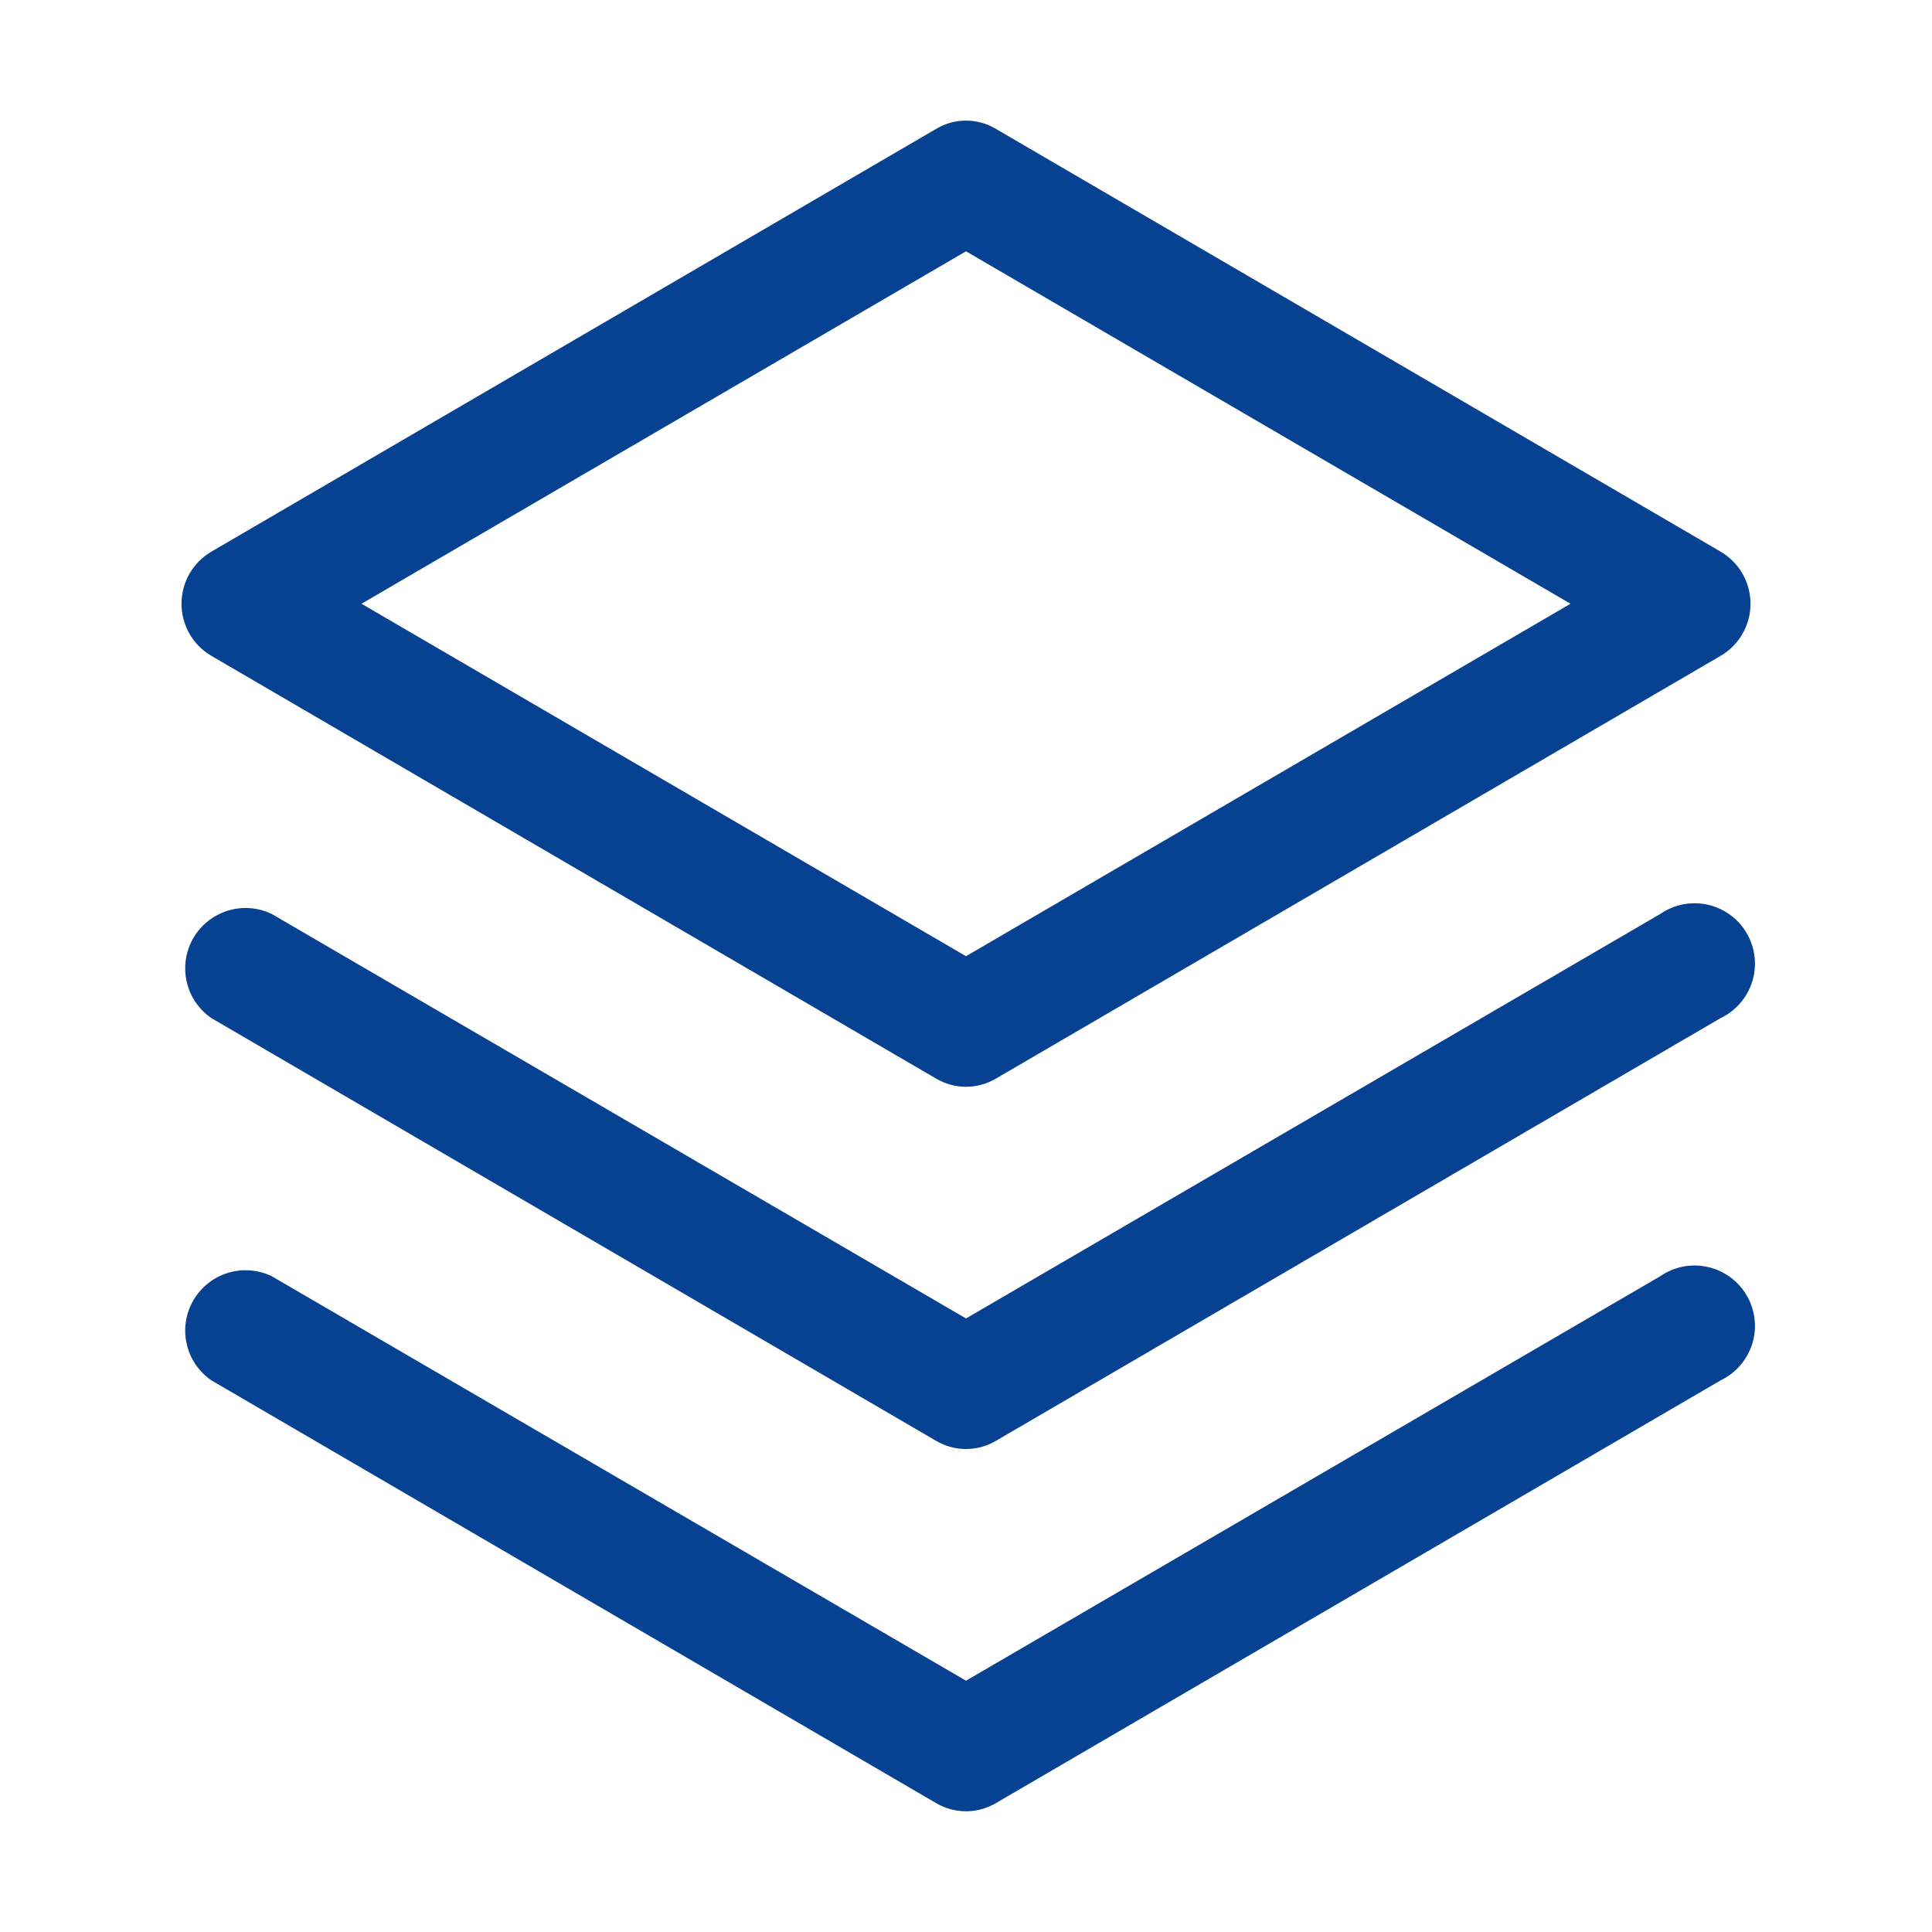
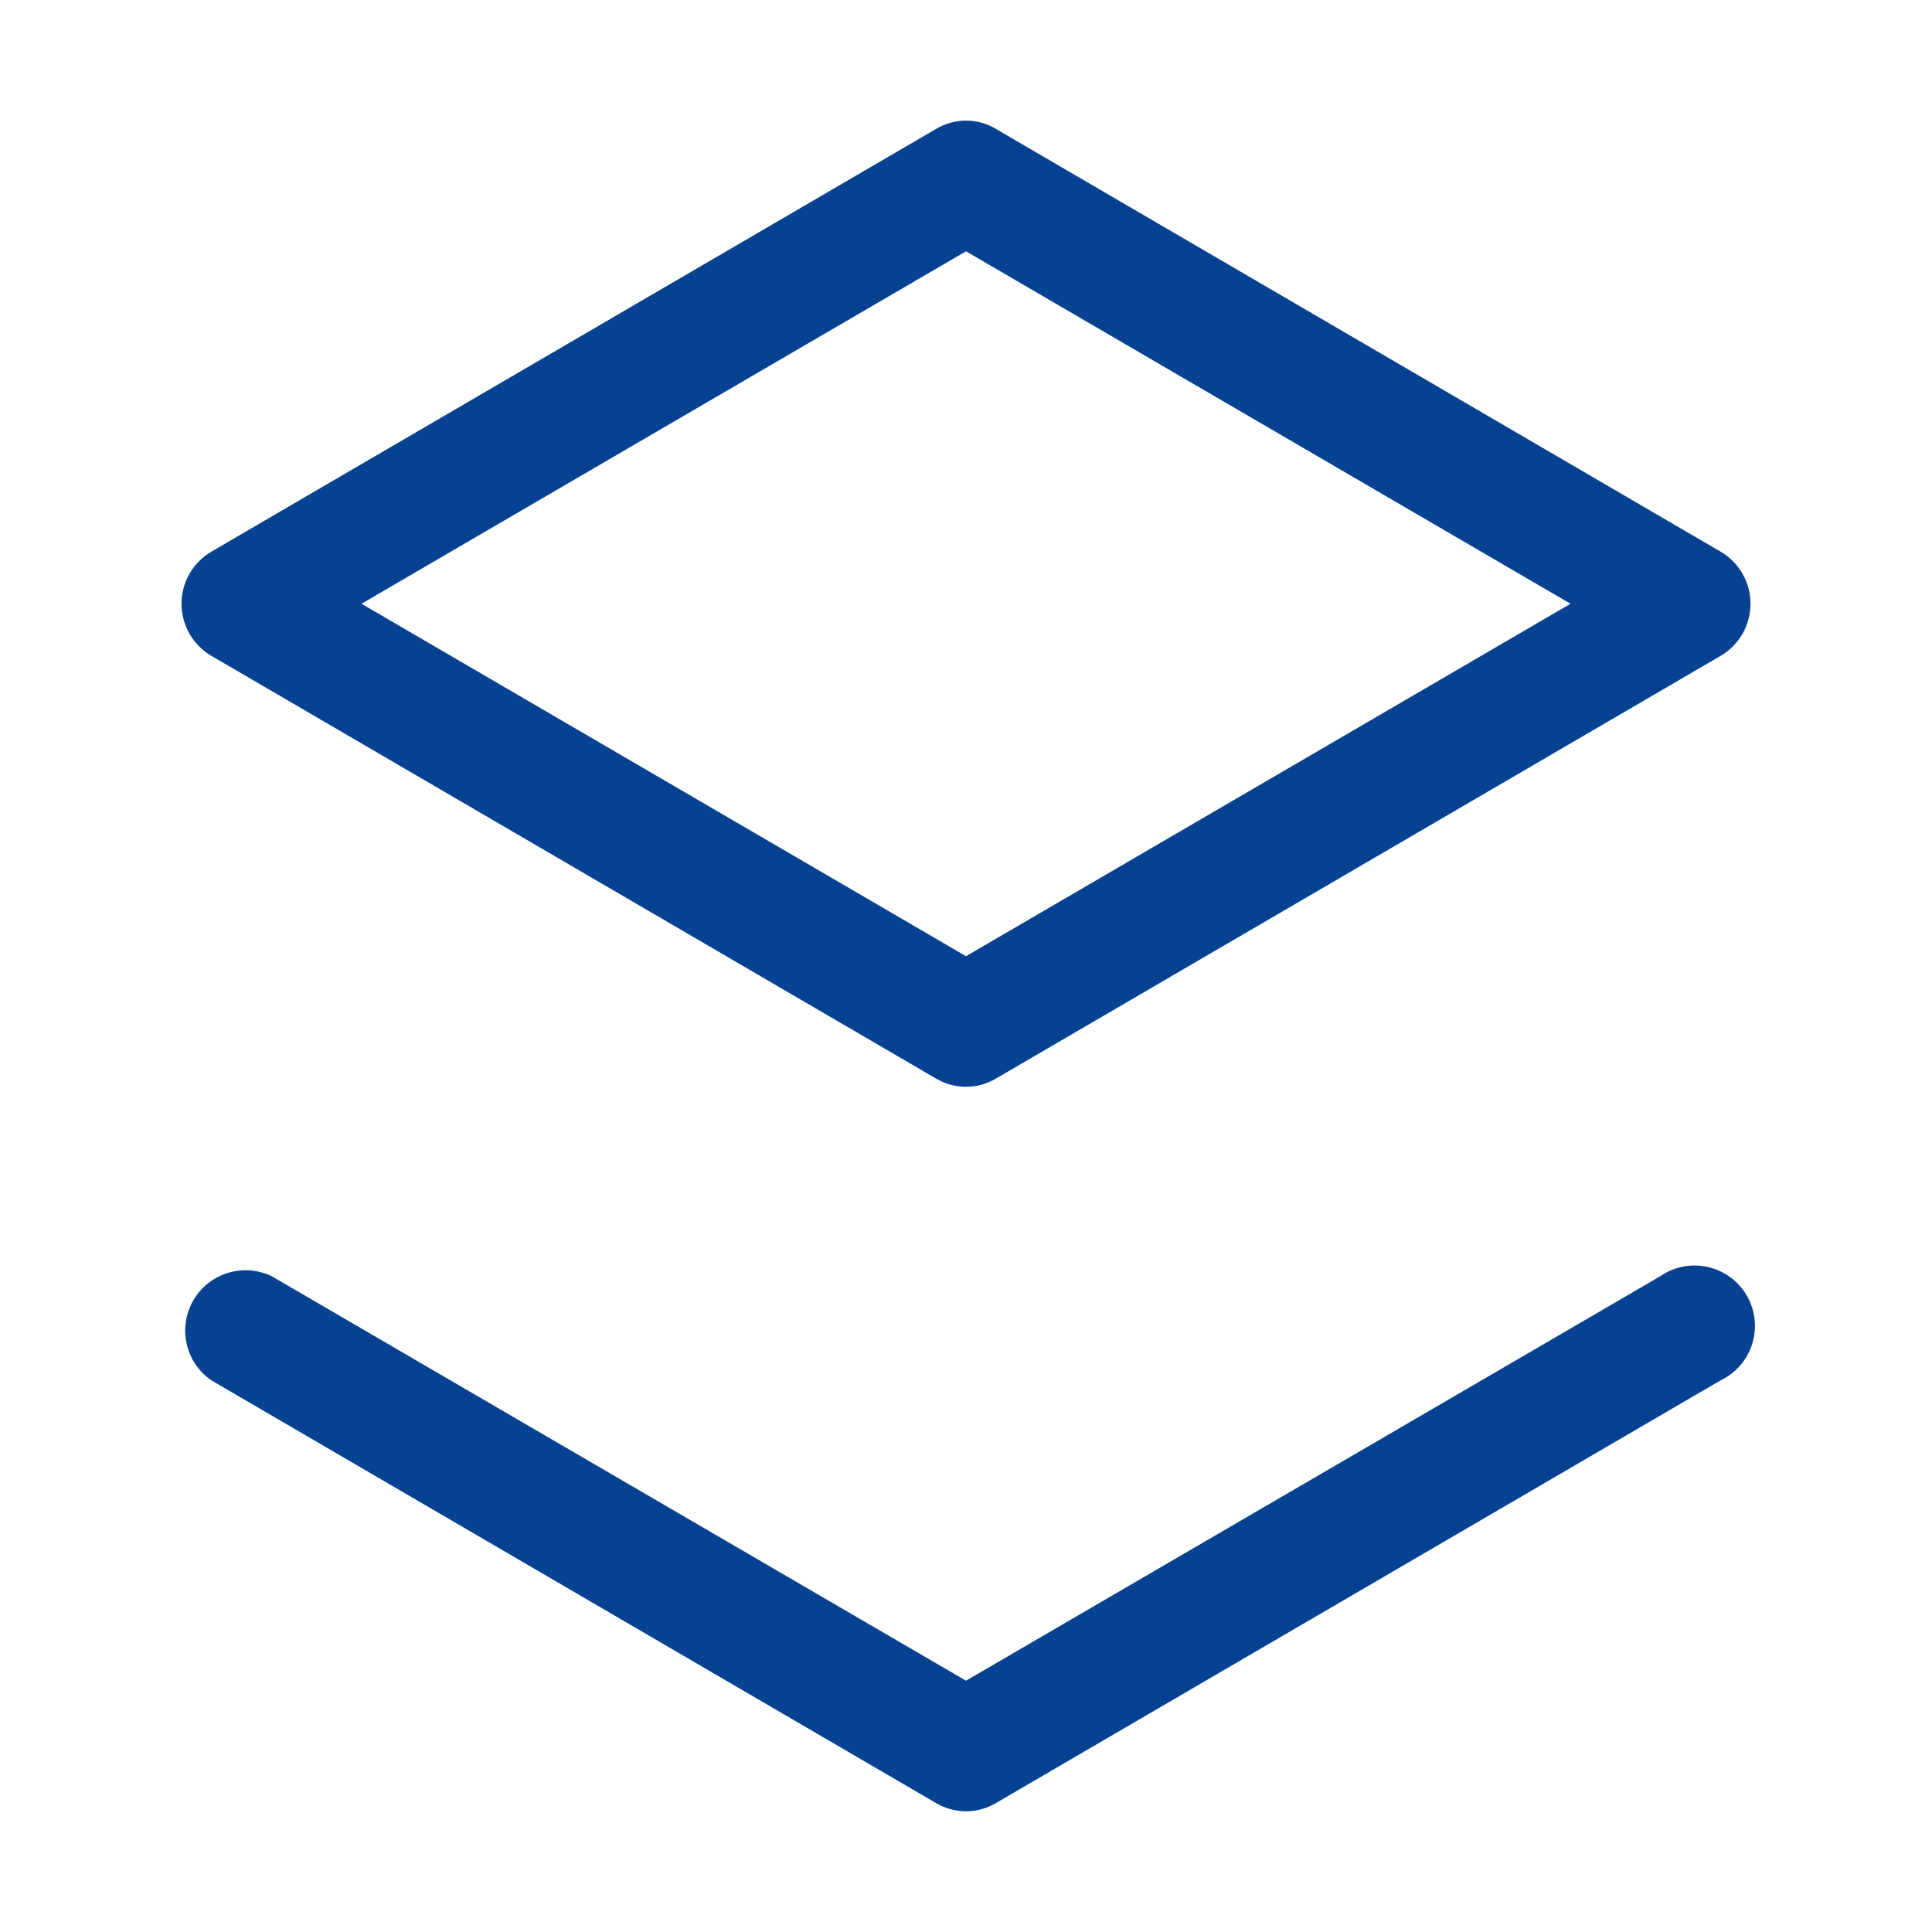
<svg xmlns="http://www.w3.org/2000/svg" width="56" height="56" viewBox="0 0 56 56" fill="none">
  <path d="M48.125 36.991L28 48.716L7.875 36.991C7.478 36.8 7.023 36.767 6.603 36.896C6.182 37.026 5.825 37.31 5.604 37.691C5.383 38.072 5.314 38.522 5.411 38.952C5.507 39.382 5.762 39.759 6.125 40.009L27.125 52.259C27.39 52.417 27.692 52.501 28 52.501C28.308 52.501 28.61 52.417 28.875 52.259L49.875 40.009C50.093 39.905 50.286 39.757 50.444 39.574C50.601 39.391 50.719 39.178 50.791 38.947C50.862 38.717 50.884 38.474 50.857 38.234C50.83 37.994 50.753 37.763 50.632 37.554C50.511 37.345 50.348 37.164 50.154 37.021C49.959 36.878 49.737 36.777 49.502 36.724C49.266 36.671 49.022 36.668 48.785 36.713C48.548 36.759 48.324 36.854 48.125 36.991Z" fill="#064291" />
-   <path d="M48.125 26.491L28 38.216L7.875 26.491C7.478 26.3 7.023 26.267 6.603 26.396C6.182 26.526 5.825 26.81 5.604 27.191C5.383 27.572 5.314 28.022 5.411 28.452C5.507 28.882 5.762 29.259 6.125 29.509L27.125 41.759C27.39 41.917 27.692 42.001 28 42.001C28.308 42.001 28.61 41.917 28.875 41.759L49.875 29.509C50.093 29.405 50.286 29.257 50.444 29.074C50.601 28.891 50.719 28.678 50.791 28.447C50.862 28.217 50.884 27.974 50.857 27.734C50.83 27.494 50.753 27.263 50.632 27.054C50.511 26.845 50.348 26.664 50.154 26.521C49.959 26.378 49.737 26.277 49.502 26.224C49.266 26.171 49.022 26.168 48.785 26.213C48.548 26.259 48.324 26.354 48.125 26.491Z" fill="#064291" />
  <path d="M6.125 19.009L27.125 31.259C27.39 31.417 27.692 31.501 28 31.501C28.308 31.501 28.611 31.417 28.875 31.259L49.875 19.009C50.138 18.855 50.356 18.634 50.508 18.37C50.66 18.105 50.739 17.805 50.739 17.5C50.739 17.195 50.66 16.895 50.508 16.63C50.356 16.366 50.138 16.145 49.875 15.991L28.875 3.741C28.611 3.58 28.309 3.496 28 3.496C27.692 3.496 27.389 3.58 27.125 3.741L6.125 15.991C5.862 16.145 5.644 16.366 5.492 16.63C5.341 16.895 5.261 17.195 5.261 17.5C5.261 17.805 5.341 18.105 5.492 18.37C5.644 18.634 5.862 18.855 6.125 19.009ZM28 7.284L45.522 17.5L28 27.716L10.478 17.5L28 7.284Z" fill="#064291" />
</svg>